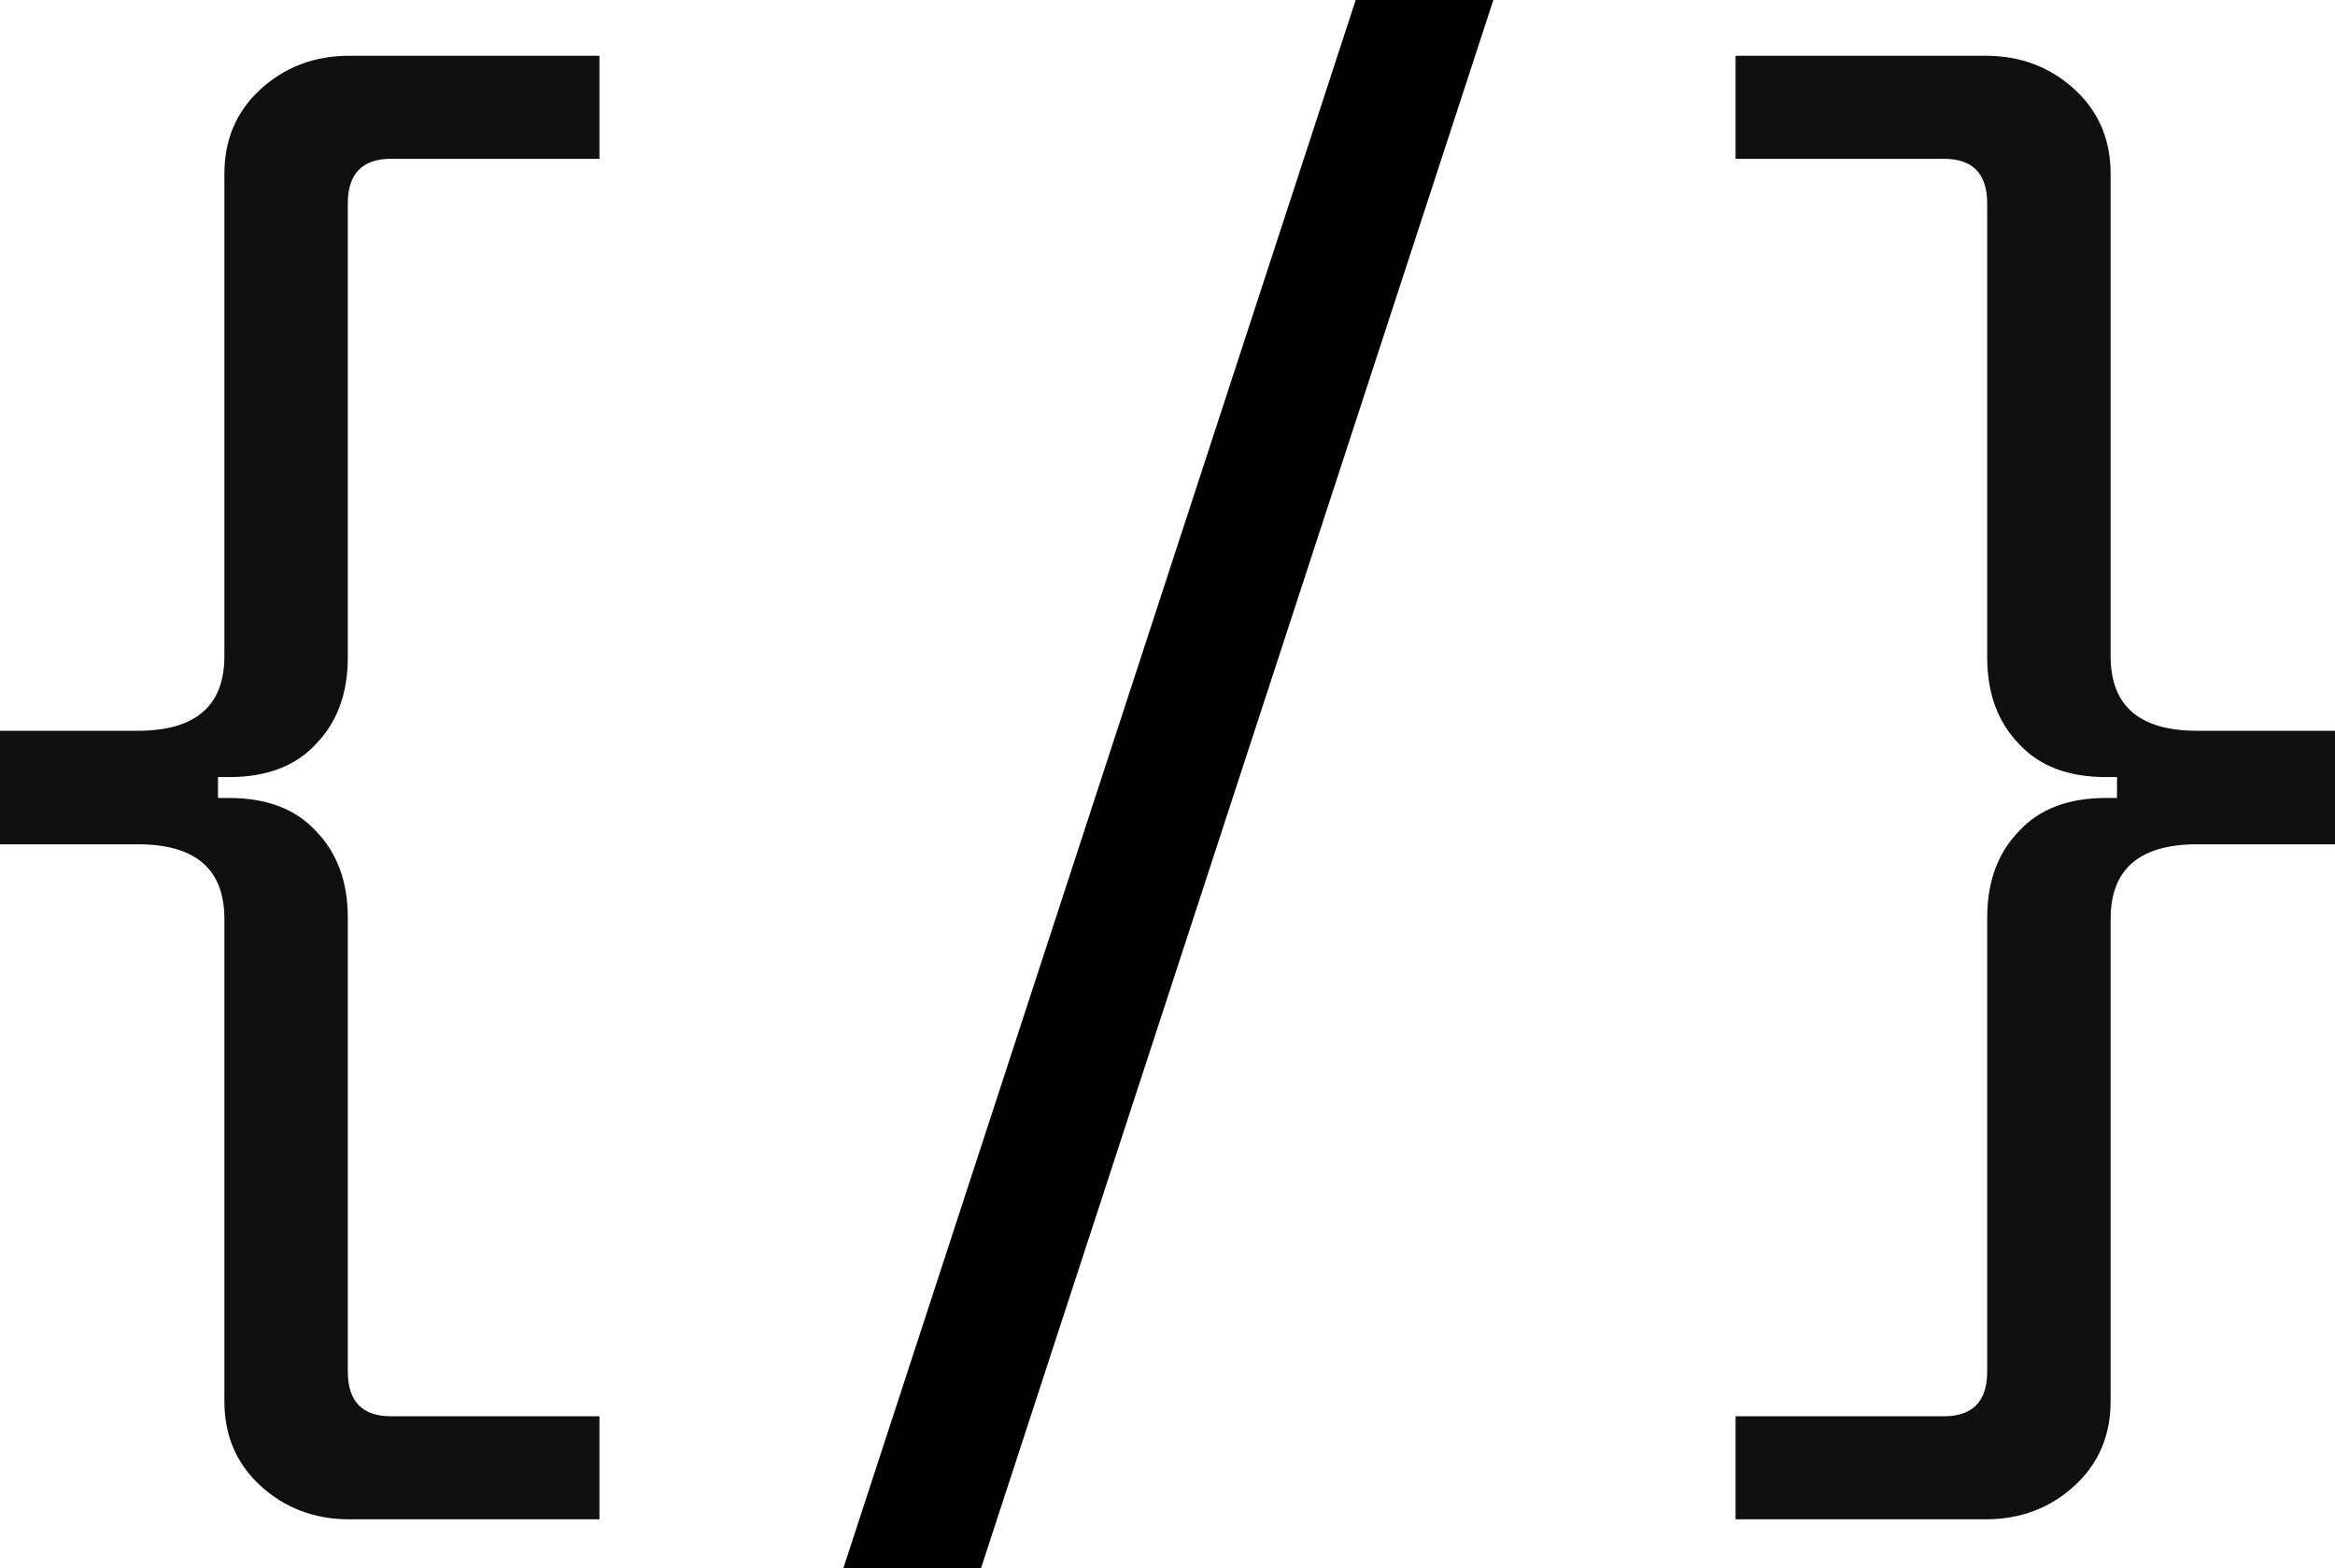
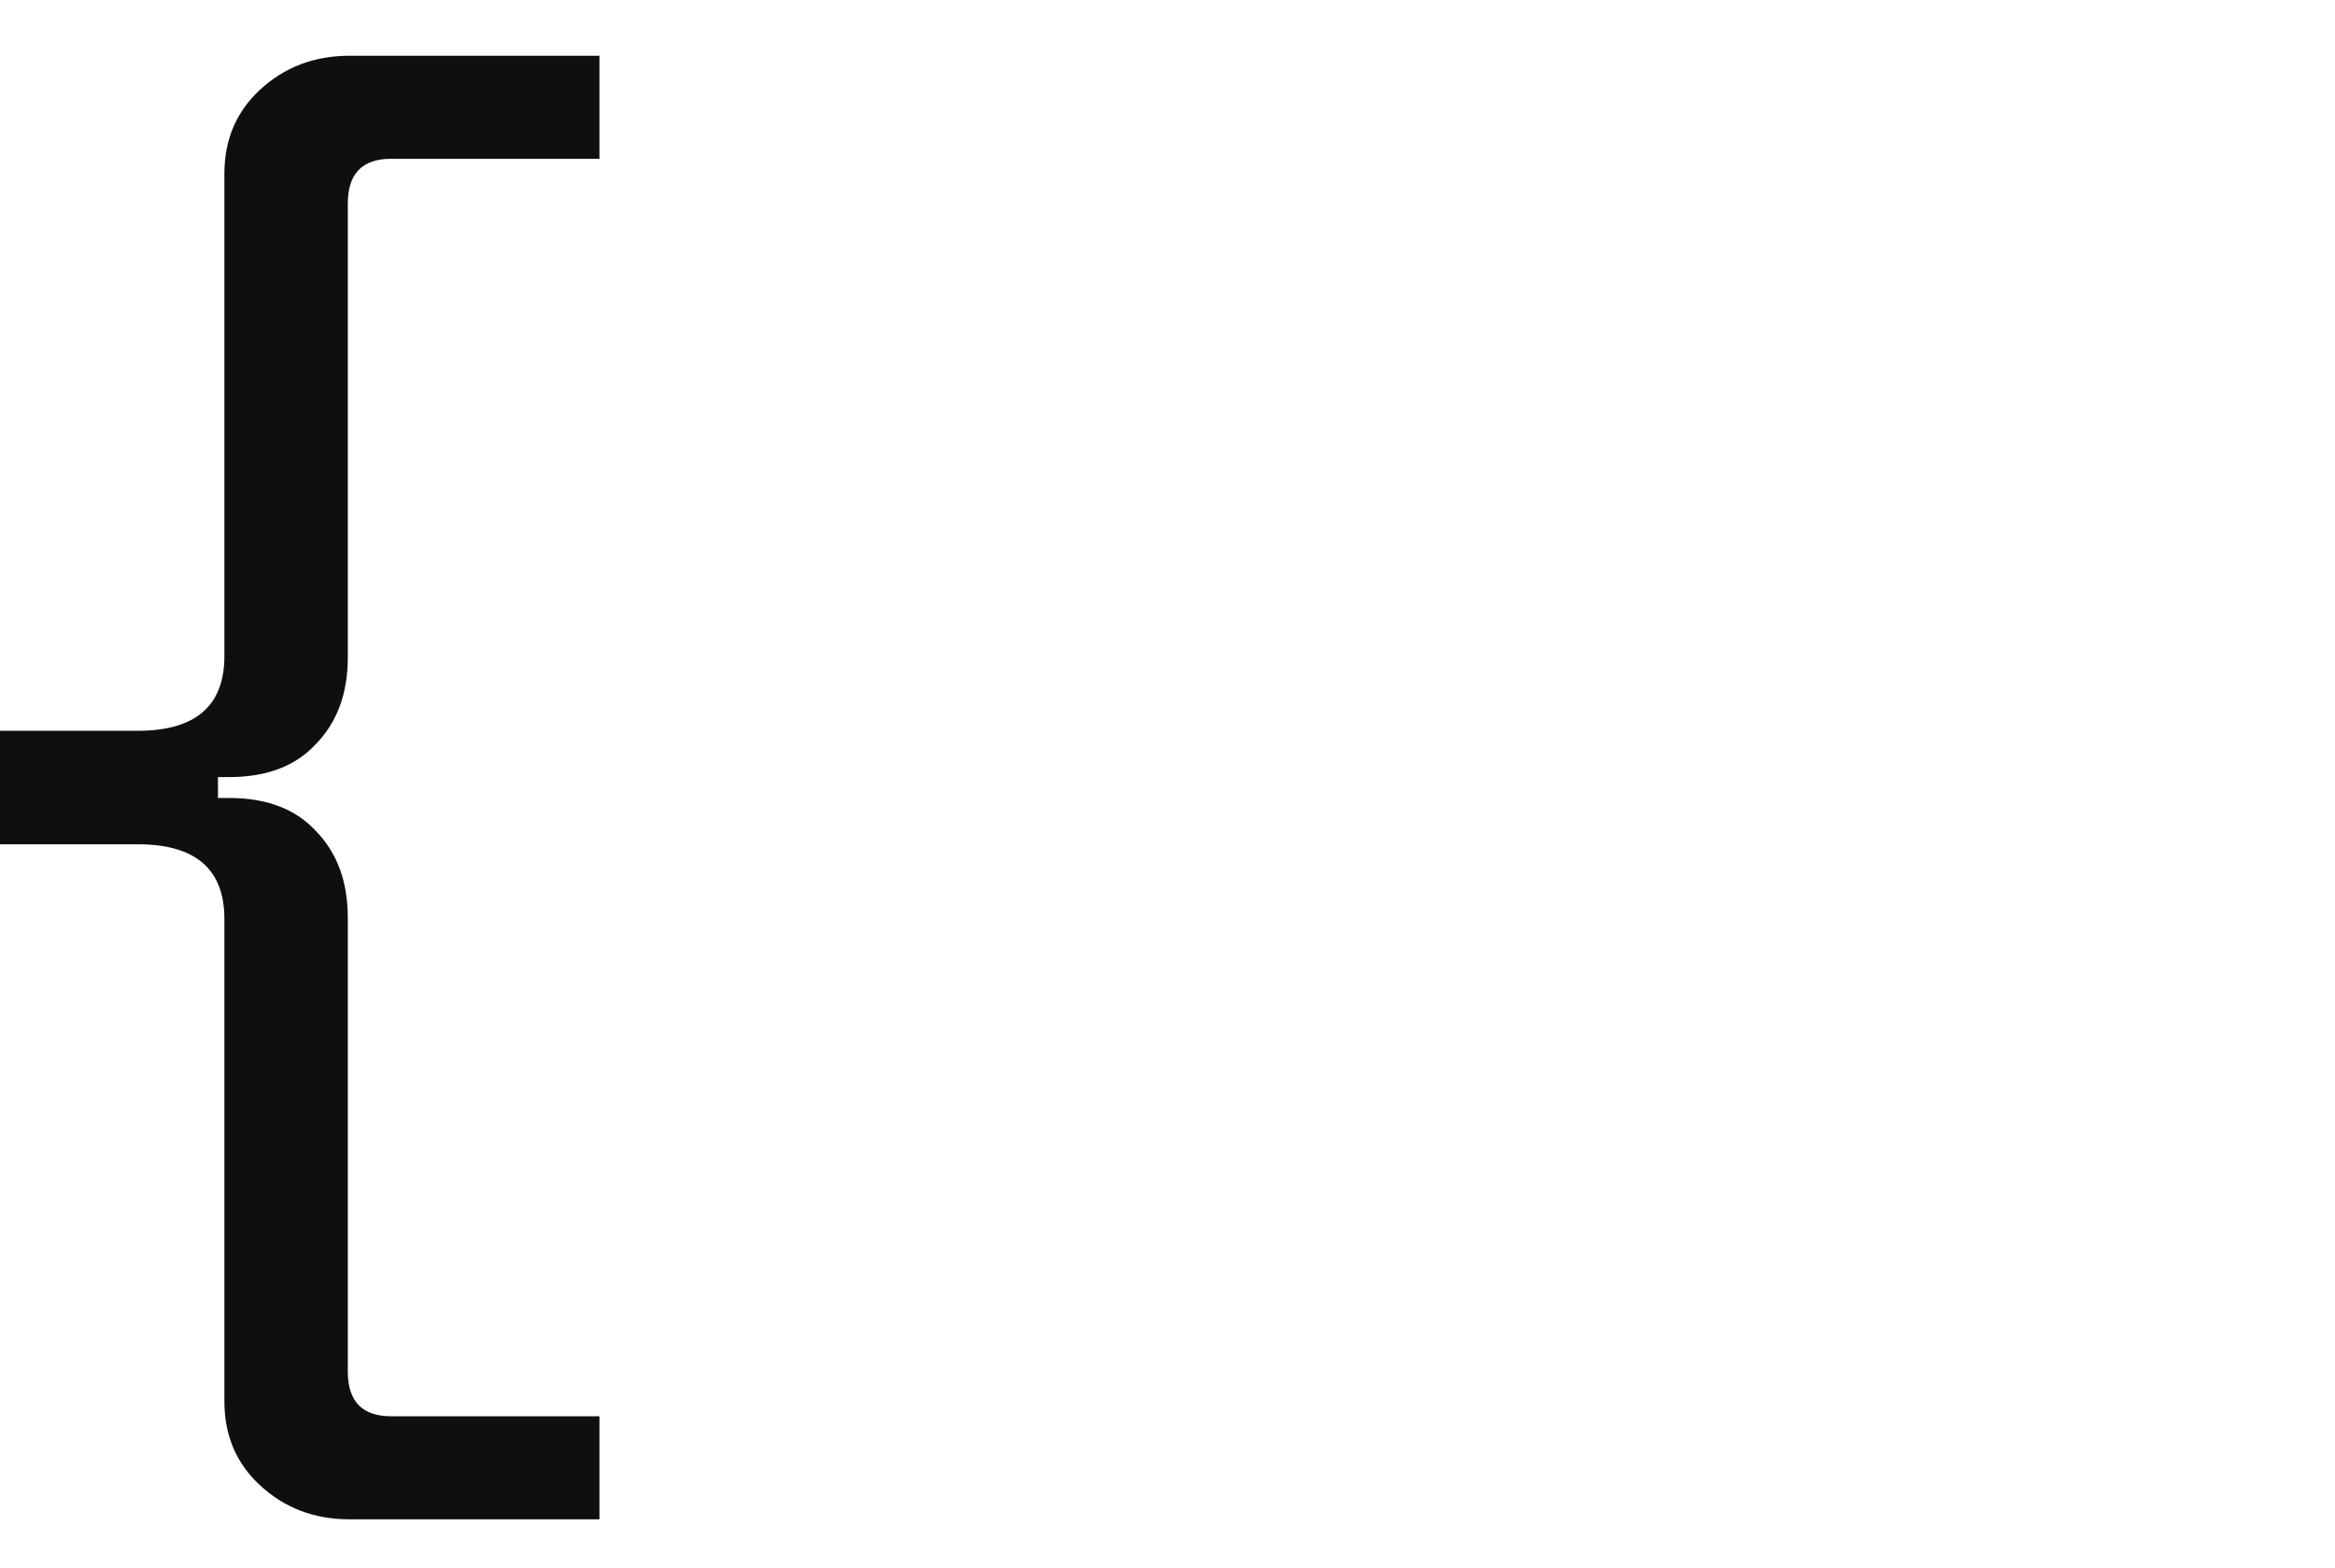
<svg xmlns="http://www.w3.org/2000/svg" width="335" height="225" viewBox="0 0 335 225" fill="none">
  <path d="M50.128 218C45.069 218 40.777 216.357 37.251 213.071C33.879 209.929 32.193 205.929 32.193 201.071V131.857C32.193 124.714 28.053 121.143 19.775 121.143H0V104.857H19.775C28.053 104.857 32.193 101.286 32.193 94.143V24.929C32.193 20.071 33.879 16.071 37.251 12.929C40.777 9.643 45.069 8 50.128 8H86V22.786H56.107C51.968 22.786 49.898 24.929 49.898 29.214V94.357C49.898 99.5 48.365 103.643 45.3 106.786C42.387 109.929 38.248 111.5 32.882 111.5H31.273V114.5H32.882C38.248 114.5 42.387 116.071 45.3 119.214C48.365 122.357 49.898 126.5 49.898 131.643V196.786C49.898 201.071 51.968 203.214 56.107 203.214H86V218H50.128Z" fill="#0F0F0F" />
-   <path d="M284.872 218C289.93 218 294.223 216.357 297.749 213.071C301.121 209.929 302.807 205.929 302.807 201.071V131.857C302.807 124.714 306.947 121.143 315.225 121.143H335V104.857H315.225C306.947 104.857 302.807 101.286 302.807 94.143V24.929C302.807 20.071 301.121 16.071 297.749 12.929C294.223 9.643 289.93 8 284.872 8H249V22.786H278.893C283.032 22.786 285.102 24.929 285.102 29.214V94.357C285.102 99.5 286.635 103.643 289.701 106.786C292.613 109.929 296.752 111.5 302.118 111.5H303.727V114.5H302.118C296.752 114.5 292.613 116.071 289.701 119.214C286.635 122.357 285.102 126.5 285.102 131.643V196.786C285.102 201.071 283.032 203.214 278.893 203.214H249V218H284.872Z" fill="#0F0F0F" />
-   <path d="M121 225L194.5 0H214.25L140.75 225H121Z" fill="black" />
</svg>